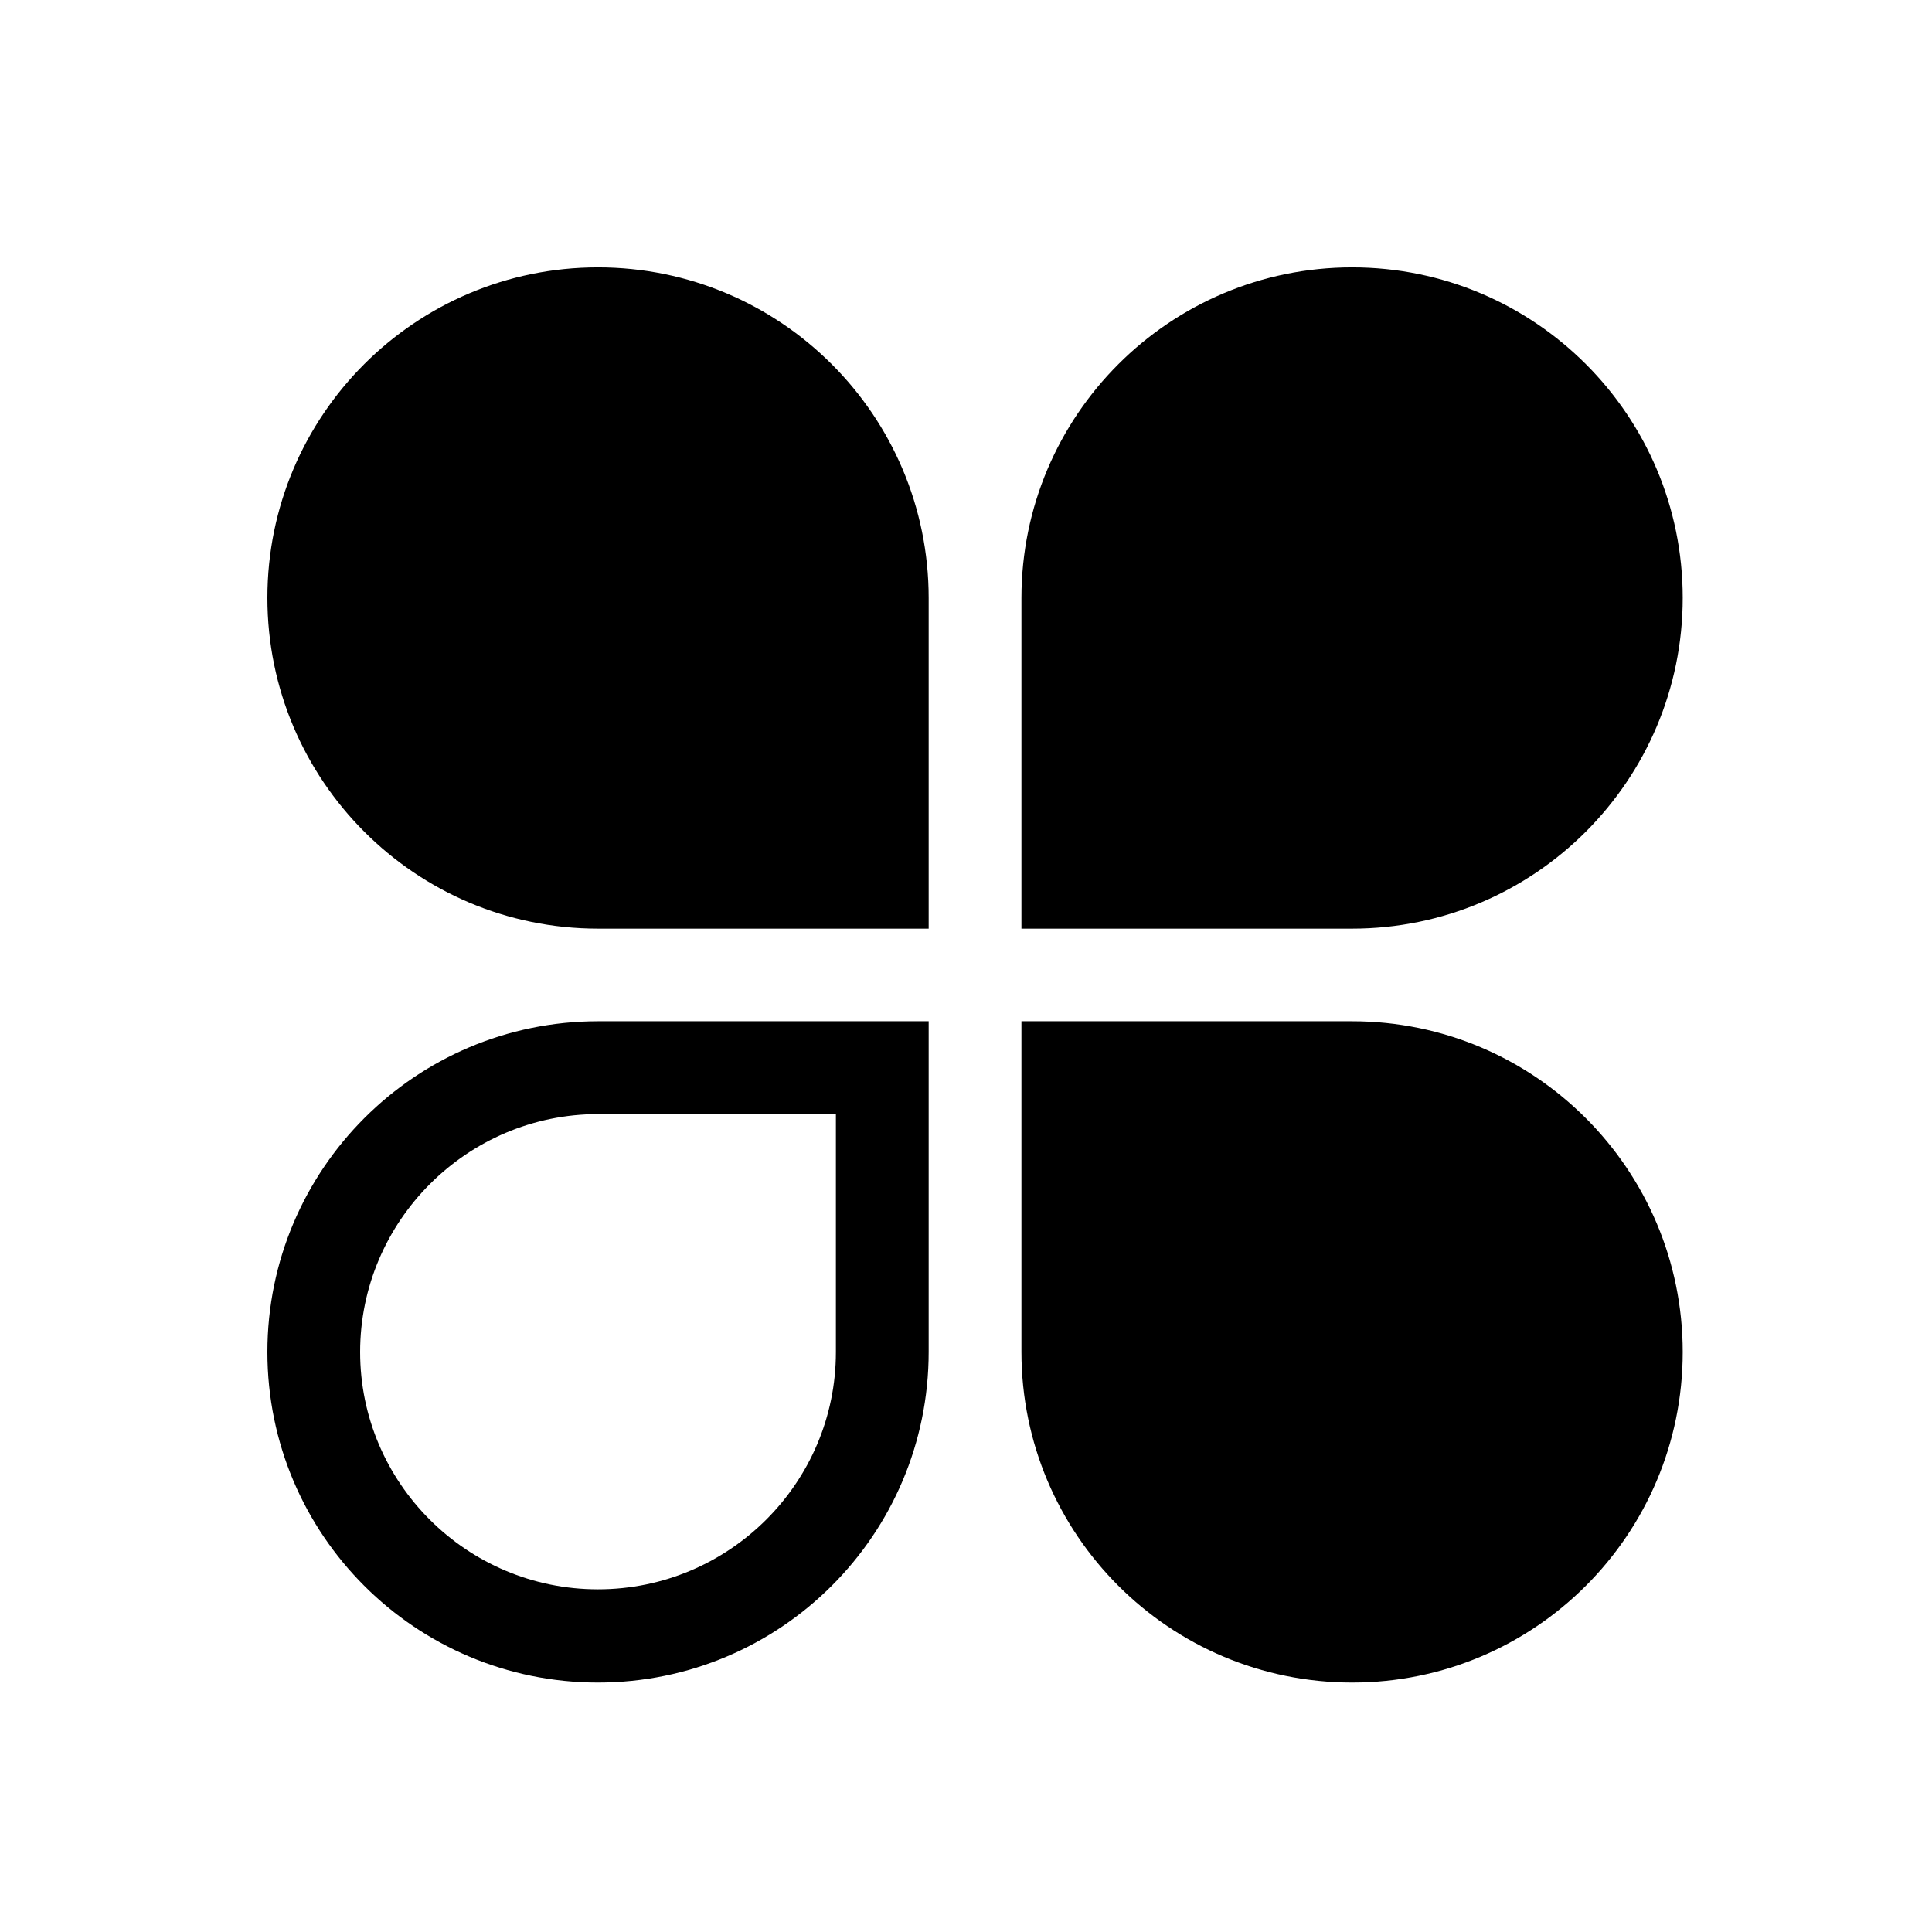
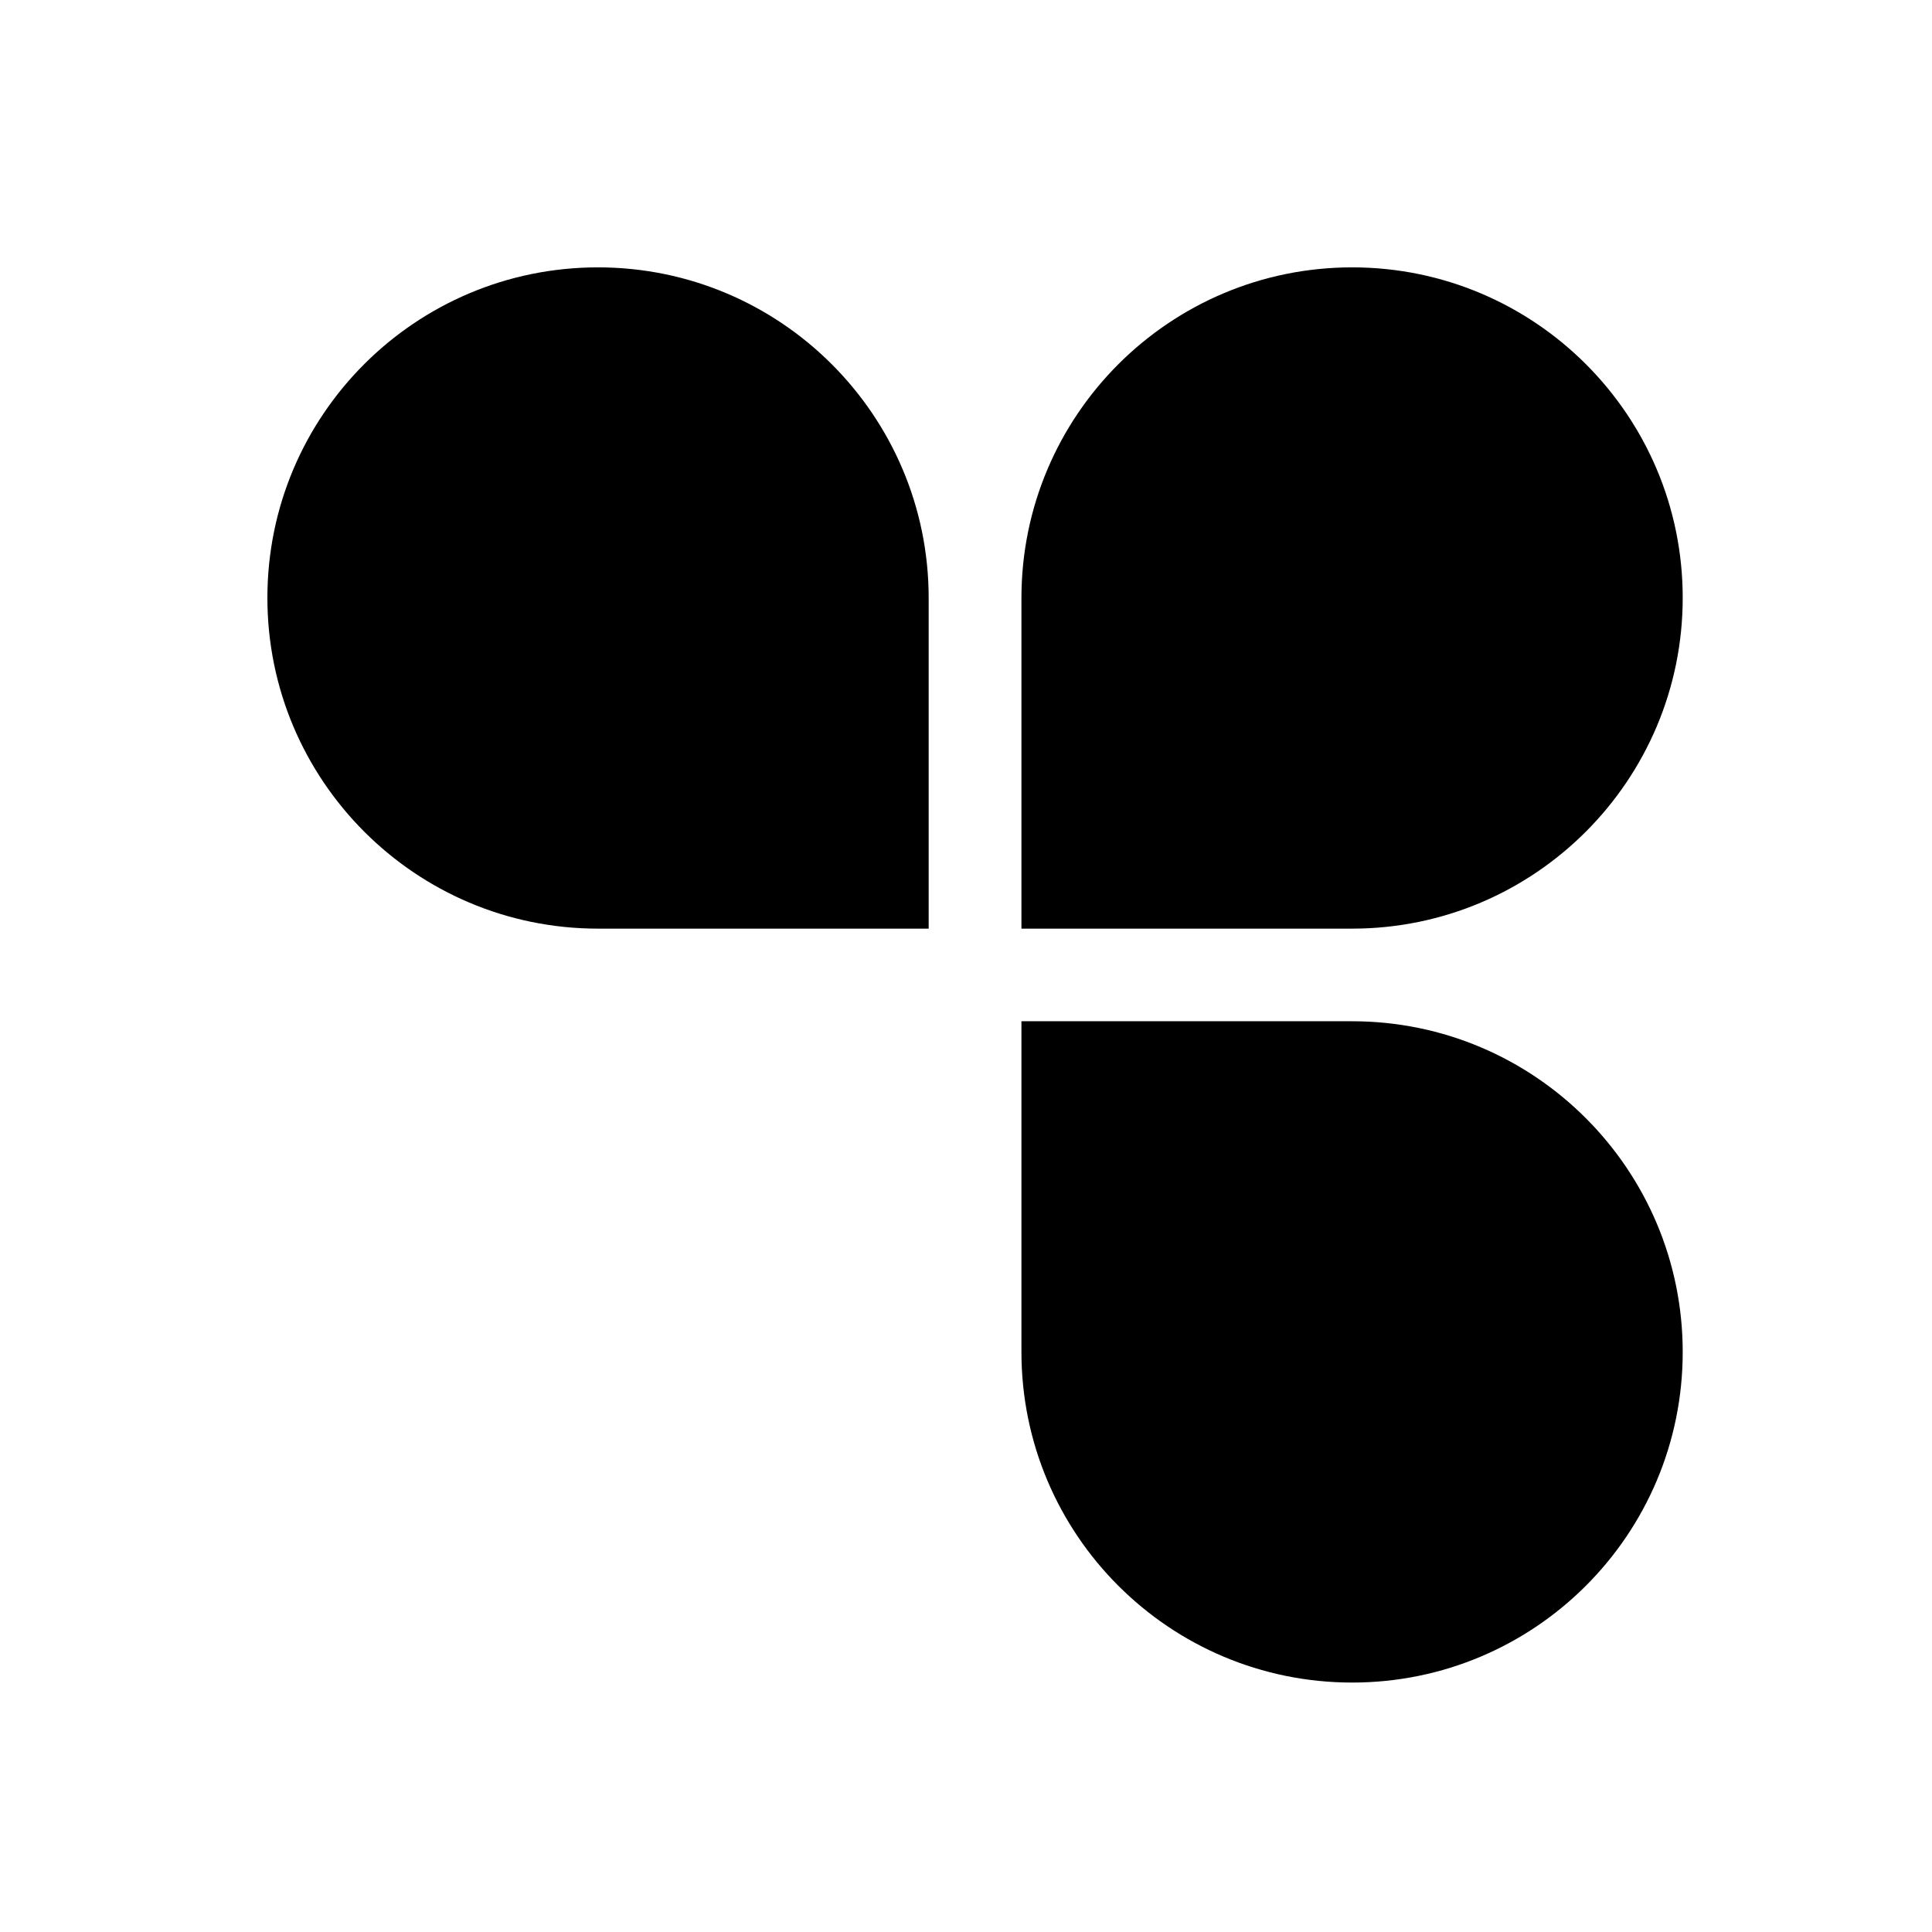
<svg xmlns="http://www.w3.org/2000/svg" width="62" height="62" viewBox="0 0 62 62" fill="none">
-   <path d="M29.802 19.191C29.802 13.335 25.049 8.58 19.189 8.58C13.33 8.58 8.581 13.329 8.581 19.185C8.581 25.04 13.33 29.801 19.192 29.801H29.802V19.191Z" fill="black" />
+   <path d="M29.802 19.191C29.802 13.335 25.049 8.58 19.189 8.58C13.33 8.58 8.581 13.329 8.581 19.185C8.581 25.04 13.33 29.801 19.192 29.801H29.802V19.191" fill="black" />
  <path d="M32.779 19.191C32.779 13.335 37.532 8.58 43.392 8.58C49.25 8.58 54 13.329 54 19.185C54 25.04 49.25 29.801 43.389 29.801H32.779V19.191Z" fill="black" />
  <path d="M32.779 43.384C32.779 49.246 37.53 53.995 43.393 53.995C49.249 53.995 54 49.249 54 43.388C54 37.532 49.249 32.773 43.389 32.773H32.779V43.384Z" fill="black" />
-   <path d="M29.802 43.384C29.802 49.246 25.05 53.995 19.188 53.995C13.332 53.995 8.581 49.249 8.581 43.388C8.581 37.532 13.332 32.773 19.192 32.773H29.802V43.384ZM19.188 51.003C23.399 51.003 26.825 47.587 26.825 43.388V35.752H19.198C14.985 35.752 11.557 39.19 11.557 43.388C11.557 47.587 14.98 51.003 19.188 51.003Z" fill="black" />
</svg>